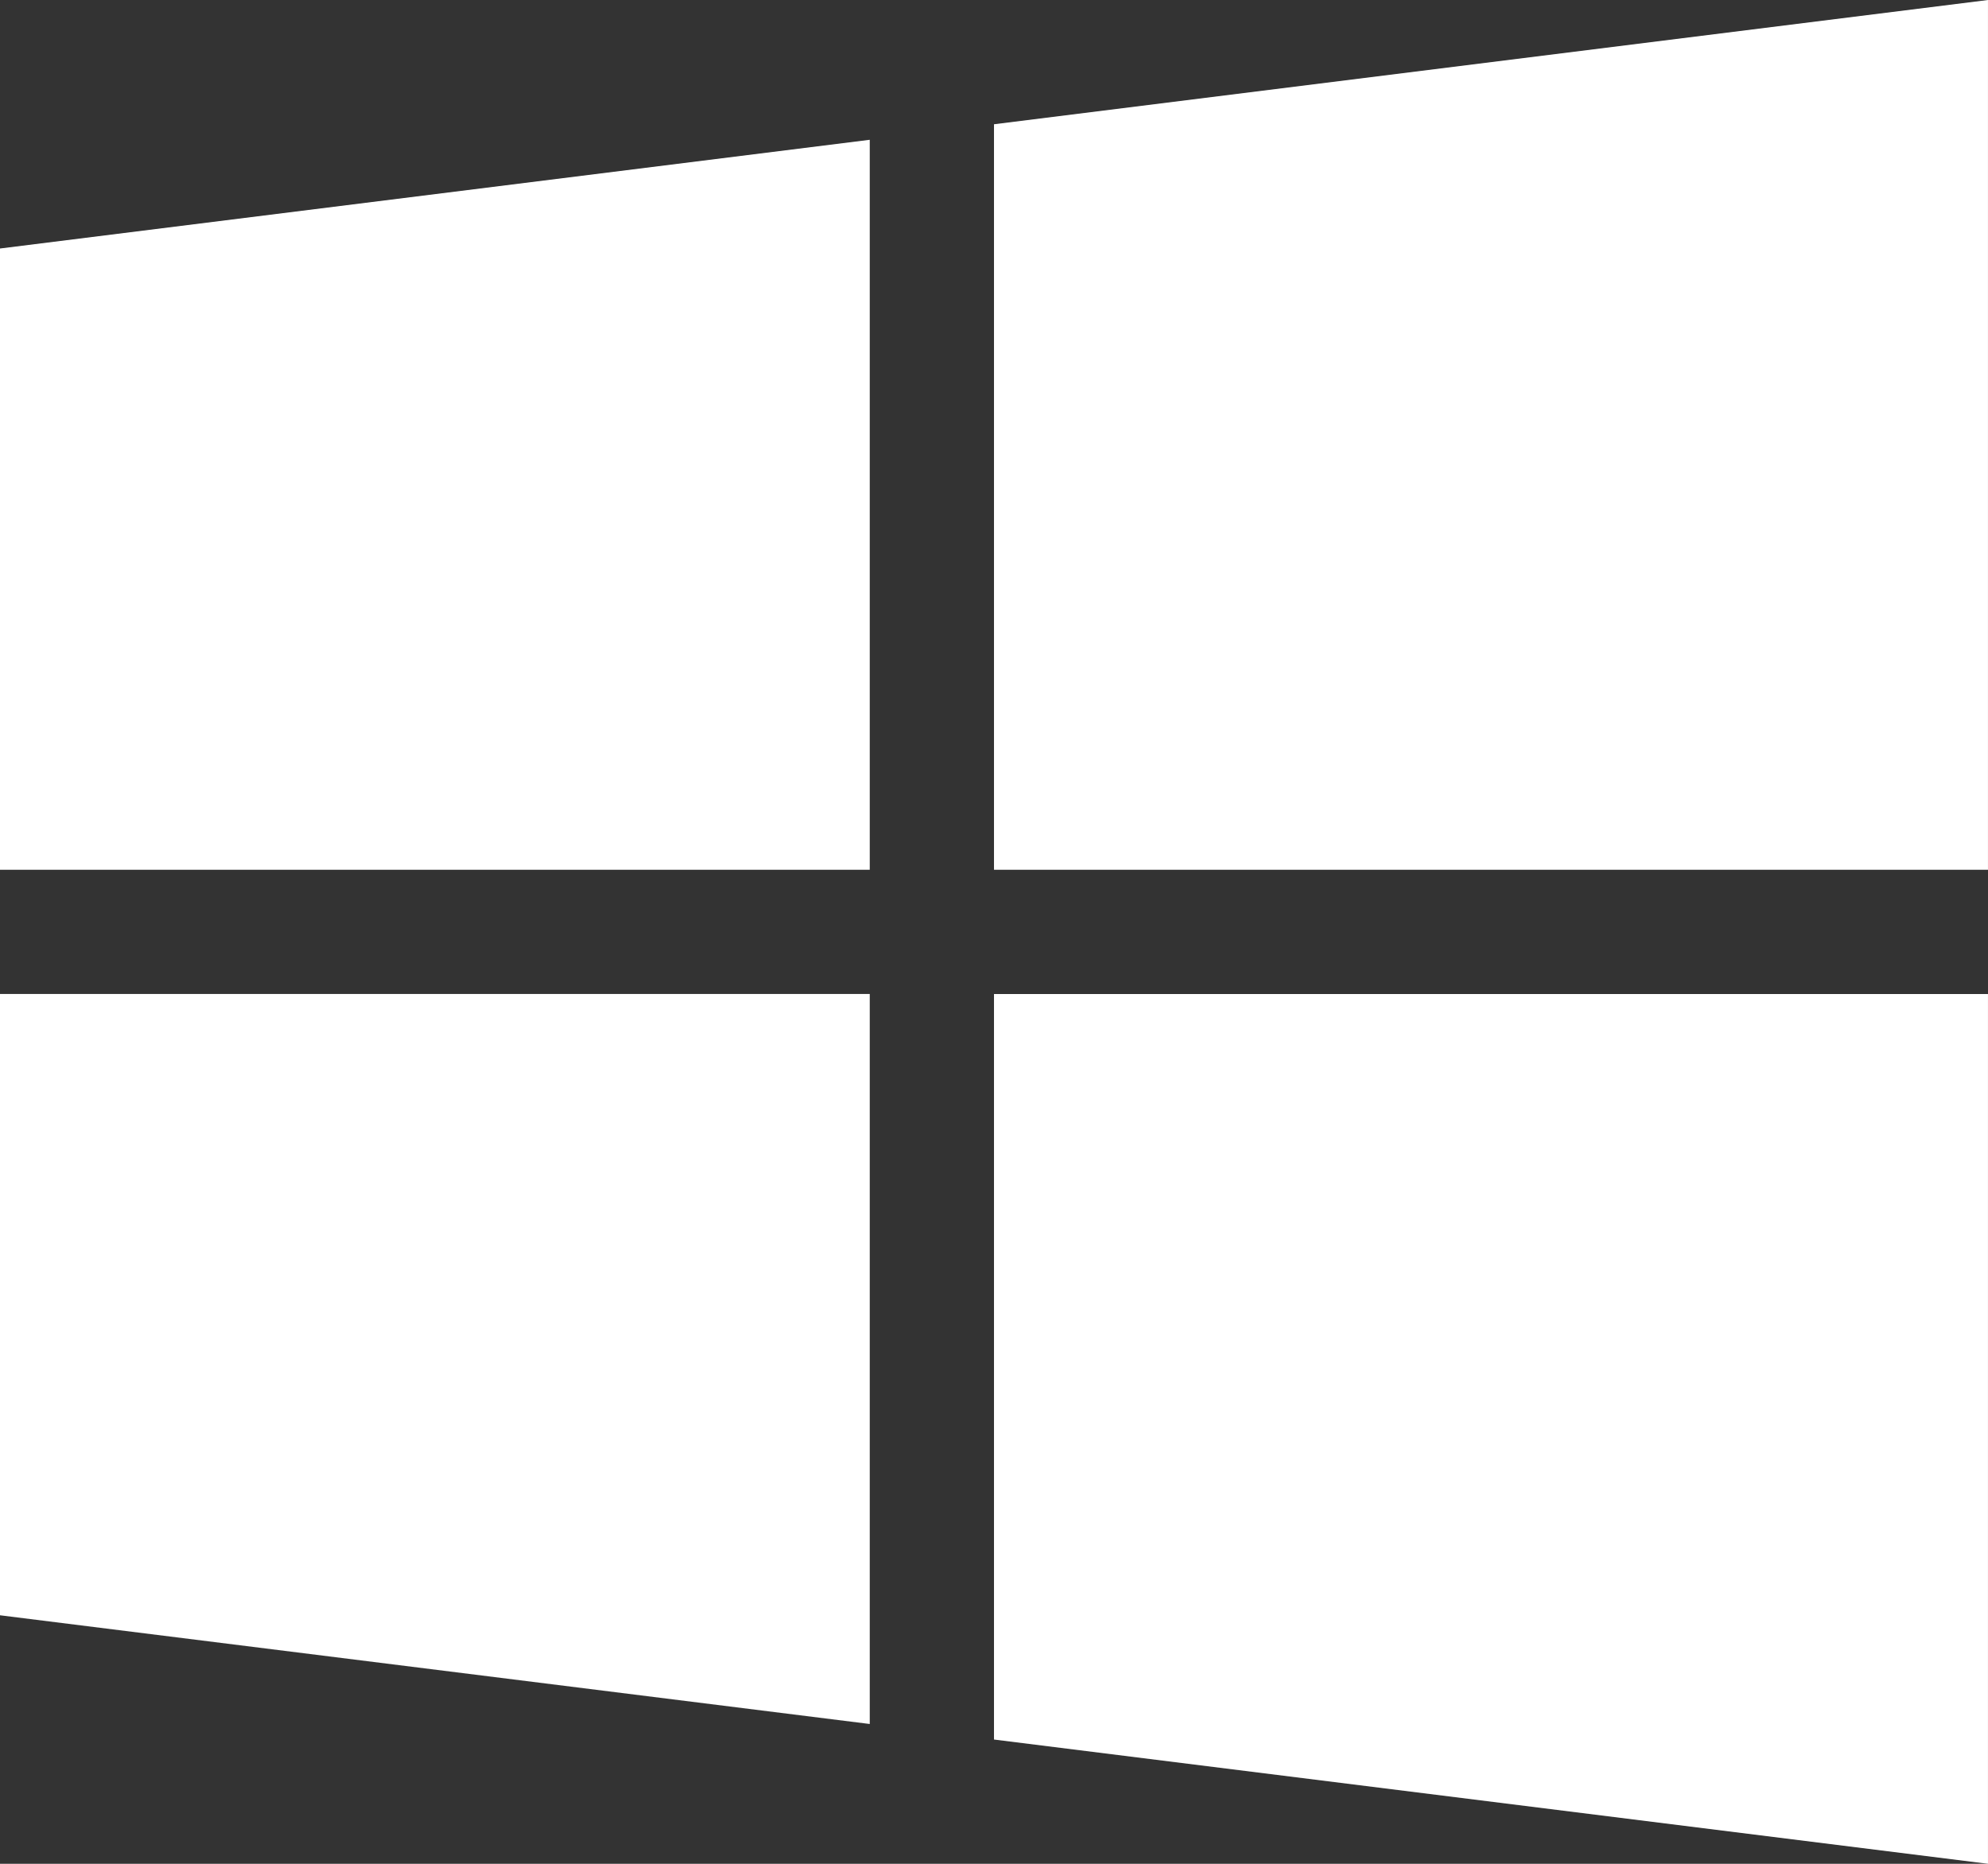
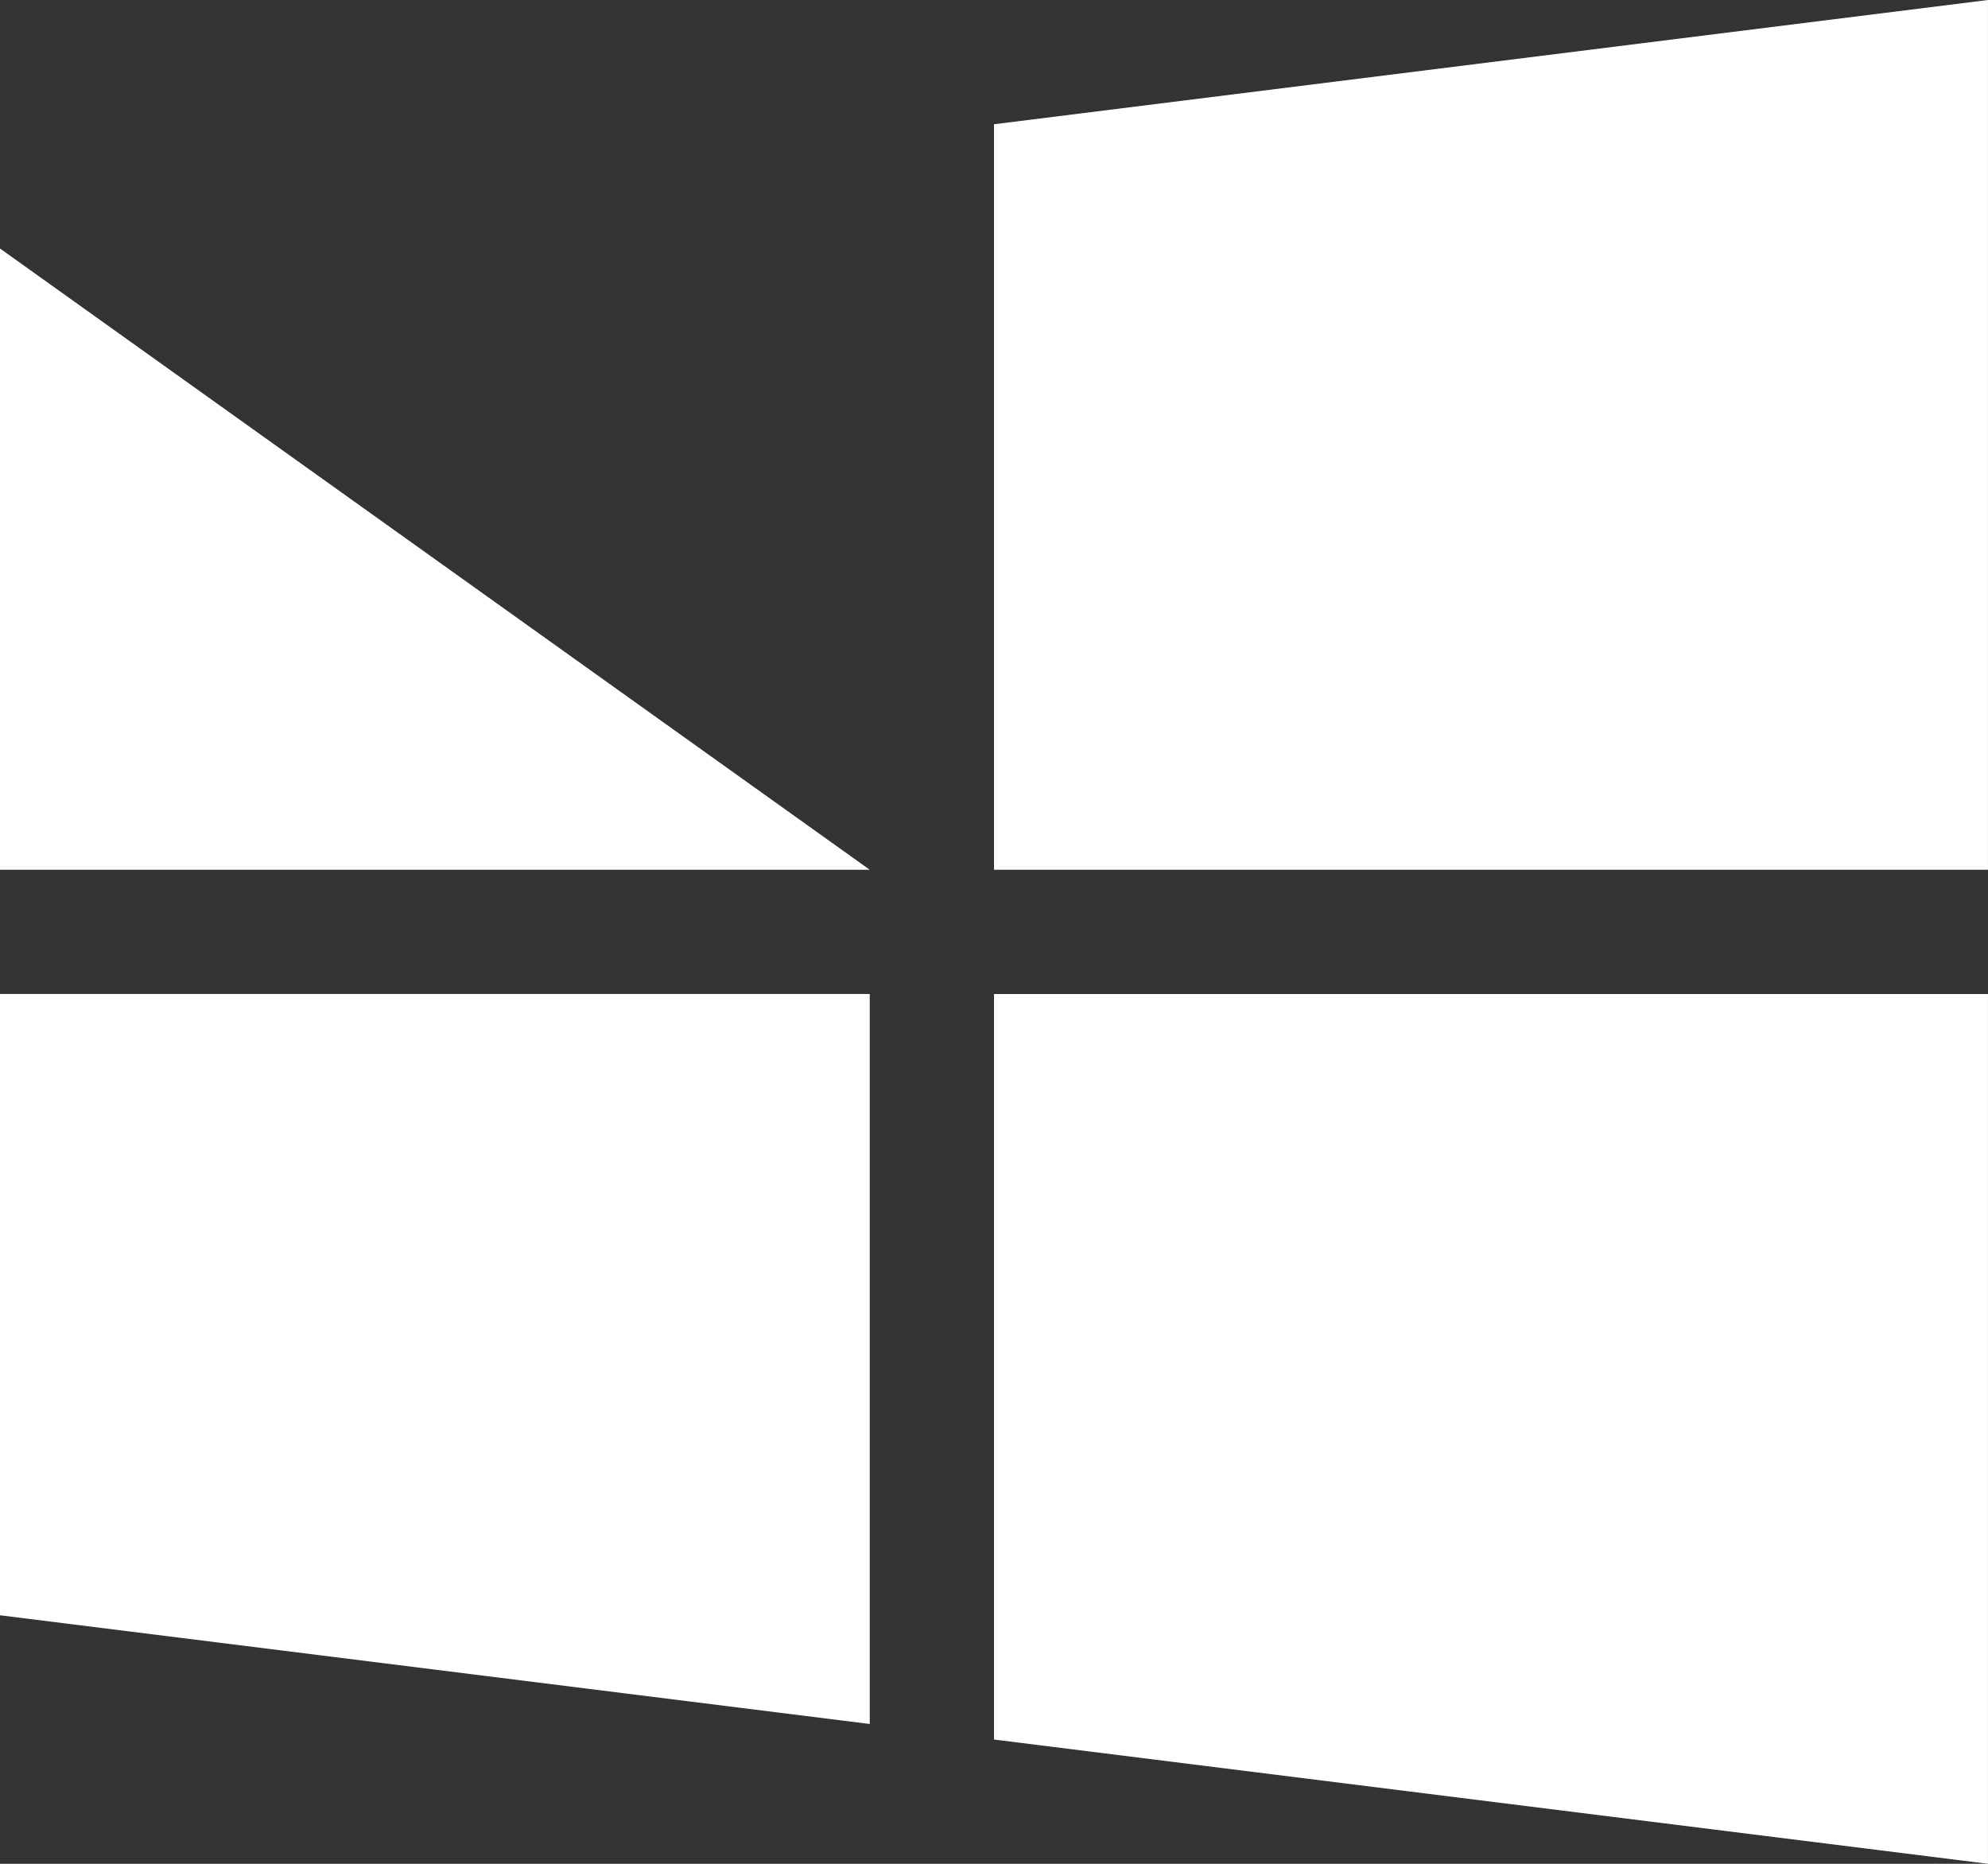
<svg xmlns="http://www.w3.org/2000/svg" id="b" viewBox="0 0 106.667 100">
  <rect x="0" y="0" width="106.667" height="100" fill="#333333" stroke="none" />
-   <path id="c" d="M0 13.333v33.333h46.667V7.5zm53.333-6.666v40h53.333V0zm0 46.666v40L106.666 100V53.333zM0 53.333v33.333l46.667 5.833V53.332H0Z" style="fill:#fff" />
+   <path id="c" d="M0 13.333v33.333h46.667zm53.333-6.666v40h53.333V0zm0 46.666v40L106.666 100V53.333zM0 53.333v33.333l46.667 5.833V53.332H0Z" style="fill:#fff" />
</svg>